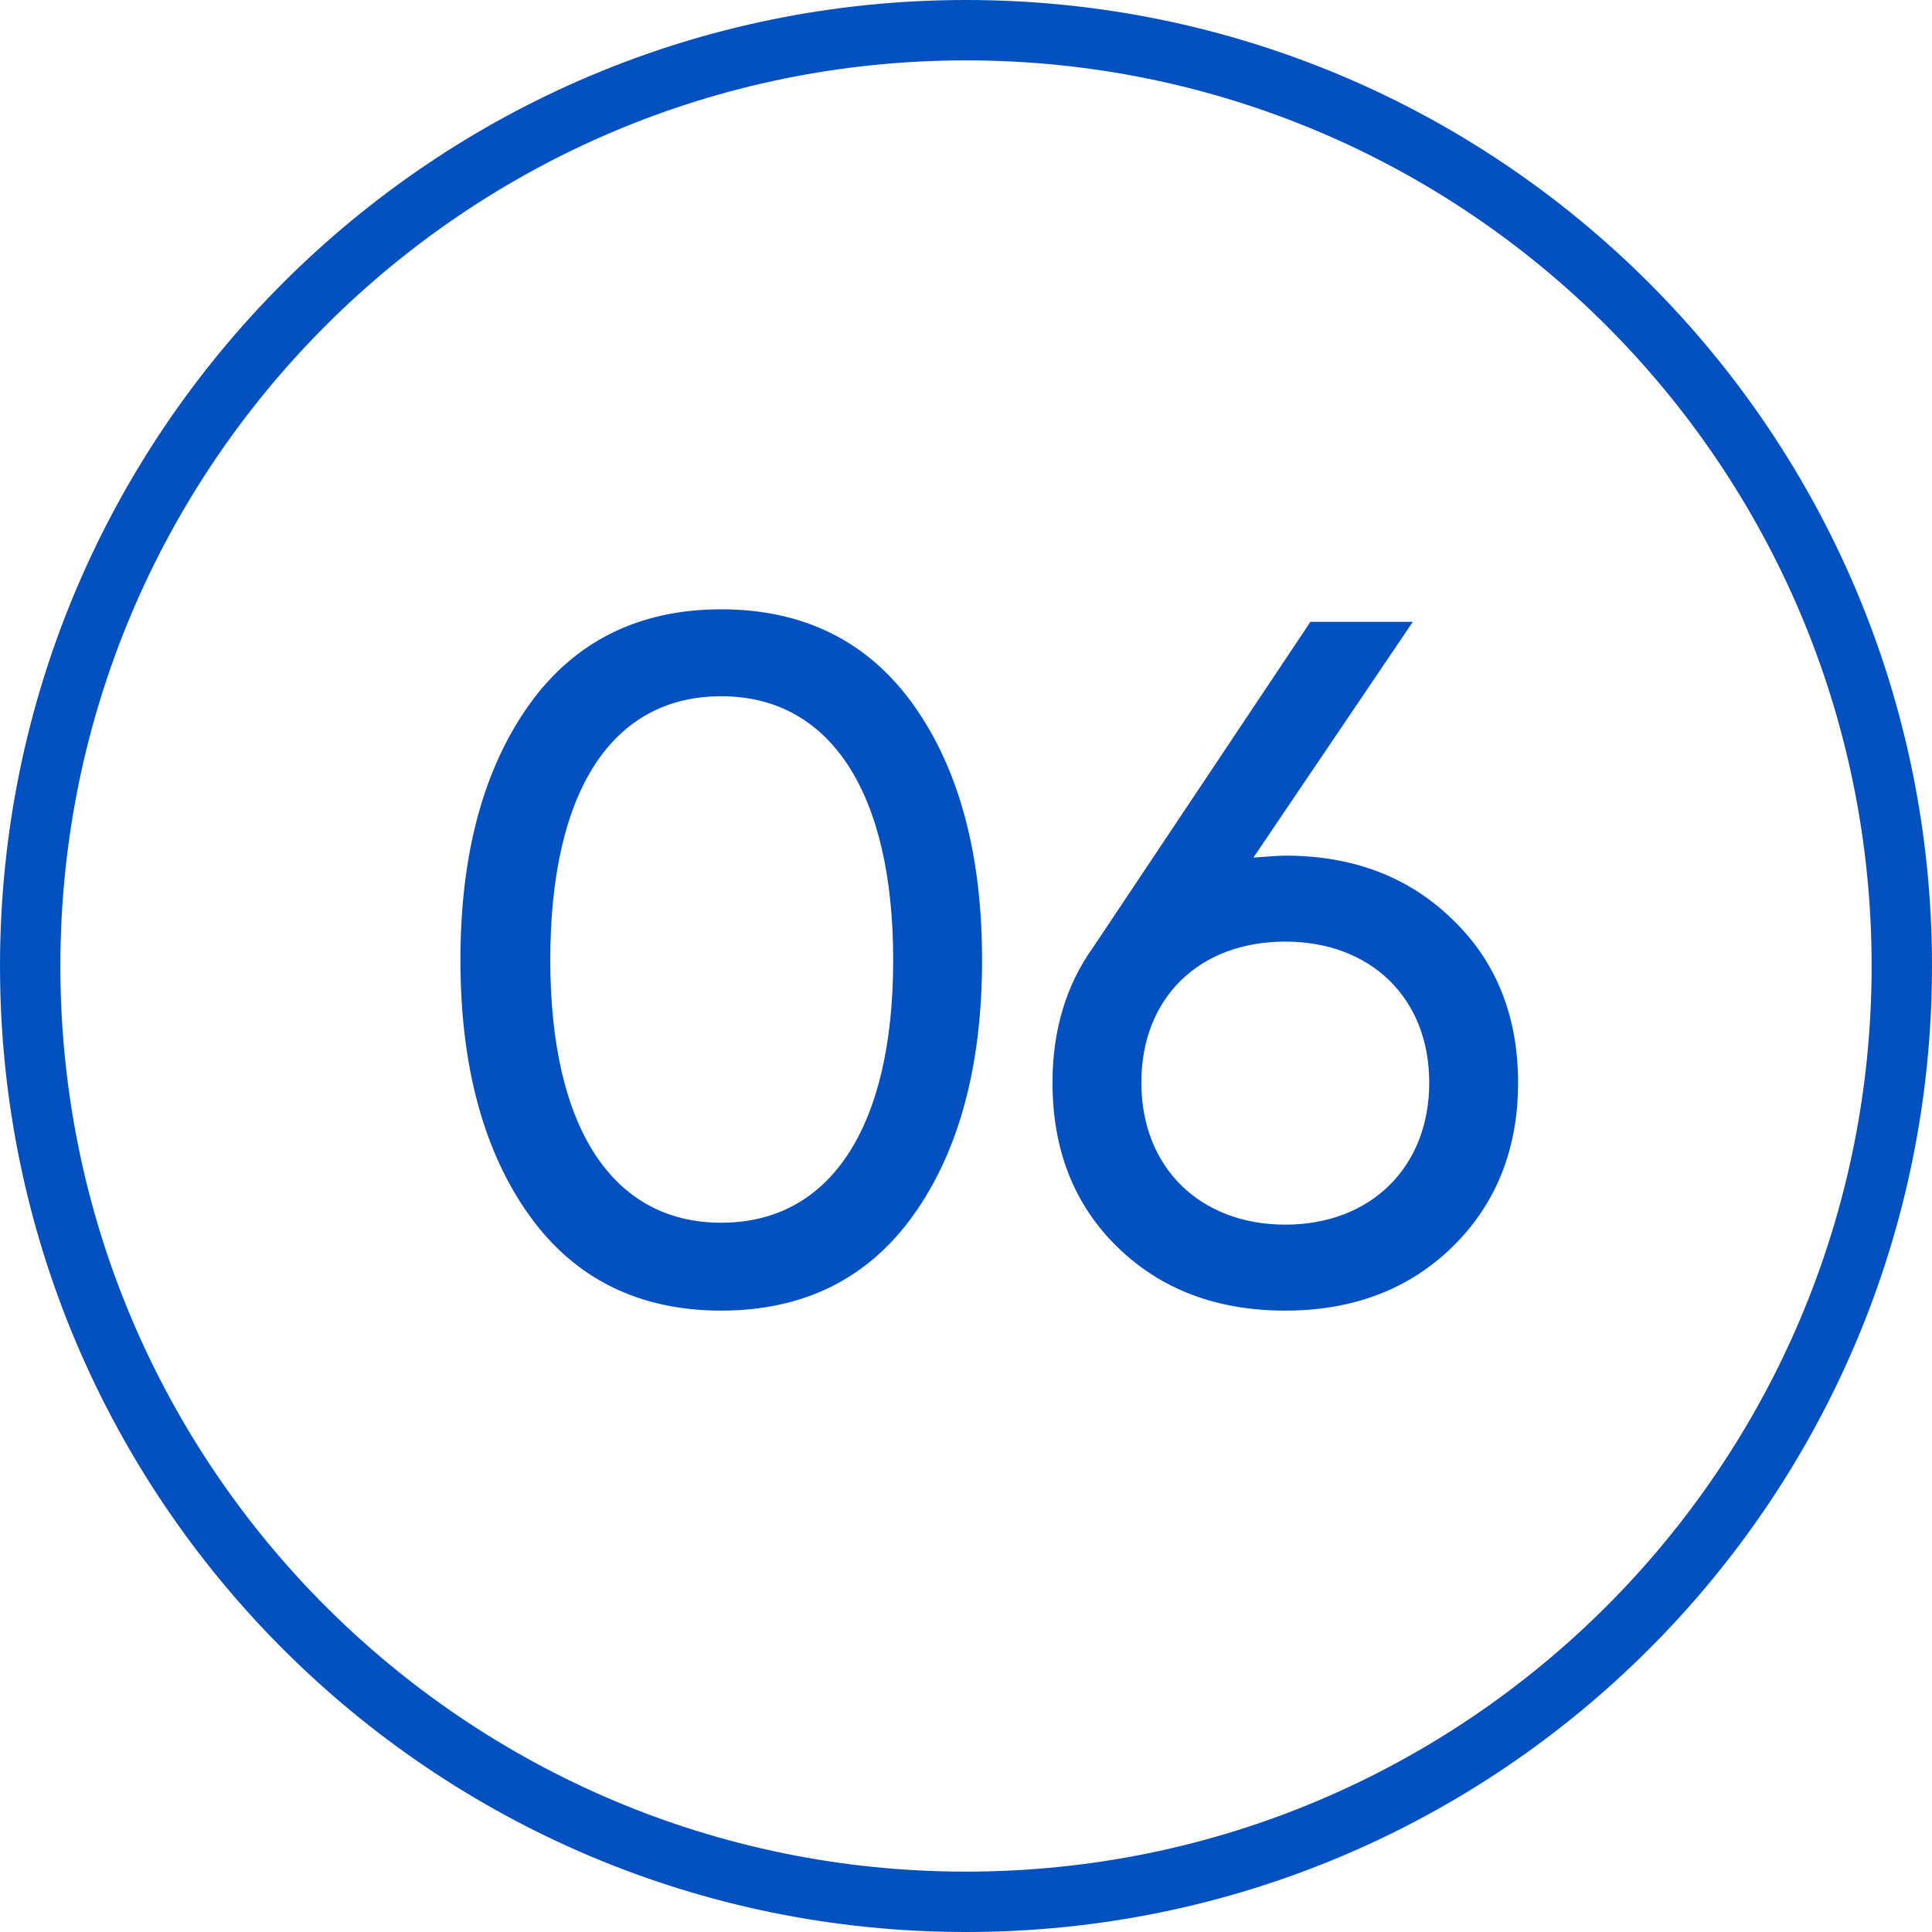
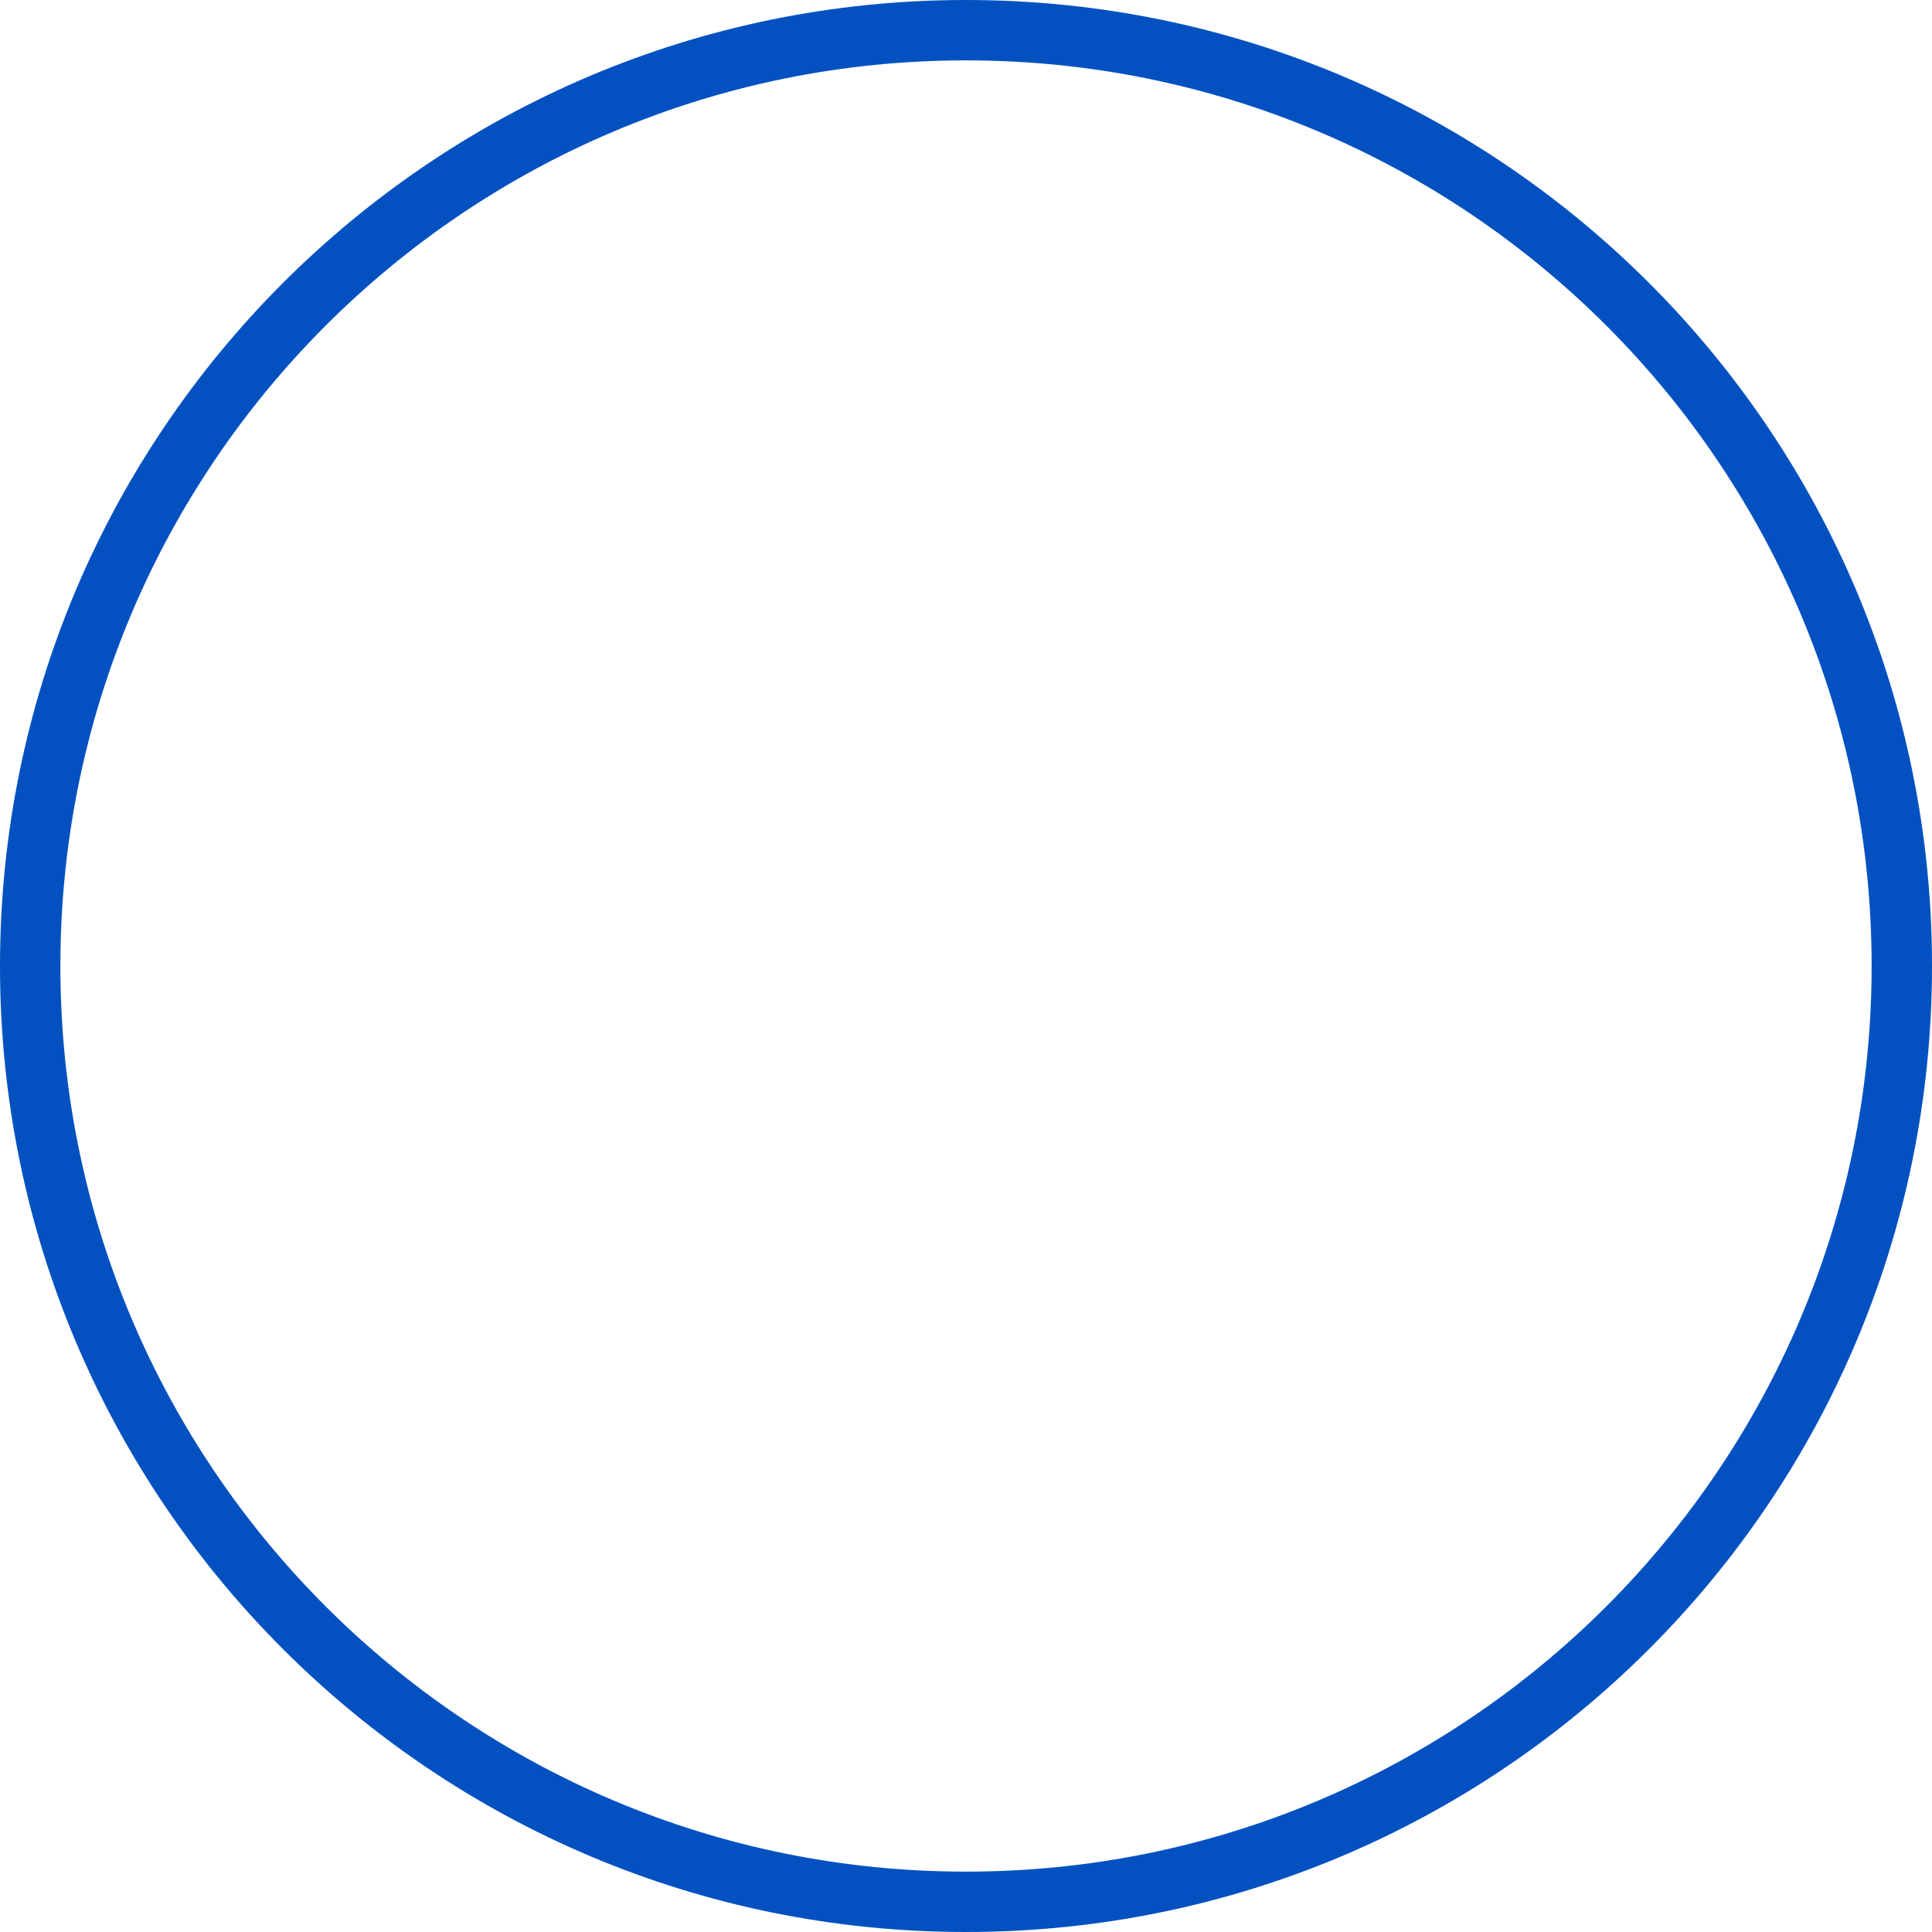
<svg xmlns="http://www.w3.org/2000/svg" width="64" height="64" viewBox="0 0 64 64" fill="none">
  <path d="M32 0C14.328 0 0 14.327 0 32C0 49.673 14.328 64 32 64C49.673 64 64 49.673 64 32C64 14.327 49.673 0 32 0ZM32 62C15.432 62 2 48.568 2 32C2 15.432 15.432 2 32 2C48.568 2 62 15.432 62 32C62 48.568 48.568 62 32 62Z" fill="#0351C1" />
-   <path d="M30.261 40.248C31.765 38.136 32.532 35.32 32.532 31.8C32.532 28.28 31.765 25.464 30.261 23.352C28.756 21.24 26.613 20.184 23.892 20.184C21.172 20.184 19.029 21.24 17.524 23.352C16.02 25.464 15.252 28.28 15.252 31.8C15.252 35.32 16.02 38.136 17.524 40.248C19.029 42.36 21.172 43.416 23.892 43.416C26.613 43.416 28.756 42.36 30.261 40.248ZM18.229 31.8C18.229 26.2 20.276 23.064 23.892 23.064C27.509 23.064 29.588 26.264 29.588 31.8C29.588 37.336 27.509 40.504 23.892 40.504C20.276 40.504 18.229 37.336 18.229 31.8ZM42.577 28.344C42.353 28.344 42.001 28.376 41.521 28.408L46.801 20.6H43.409L36.209 31.384C35.313 32.632 34.865 34.136 34.865 35.864C34.865 38.072 35.569 39.896 37.009 41.304C38.449 42.712 40.305 43.416 42.577 43.416C44.817 43.416 46.673 42.712 48.113 41.304C49.553 39.896 50.289 38.072 50.289 35.864C50.289 33.656 49.553 31.832 48.113 30.456C46.673 29.048 44.817 28.344 42.577 28.344ZM42.577 31.192C45.393 31.192 47.345 33.048 47.345 35.864C47.345 38.68 45.393 40.568 42.577 40.568C39.761 40.568 37.809 38.68 37.809 35.864C37.809 33.048 39.729 31.192 42.577 31.192Z" fill="#0351C1" />
</svg>